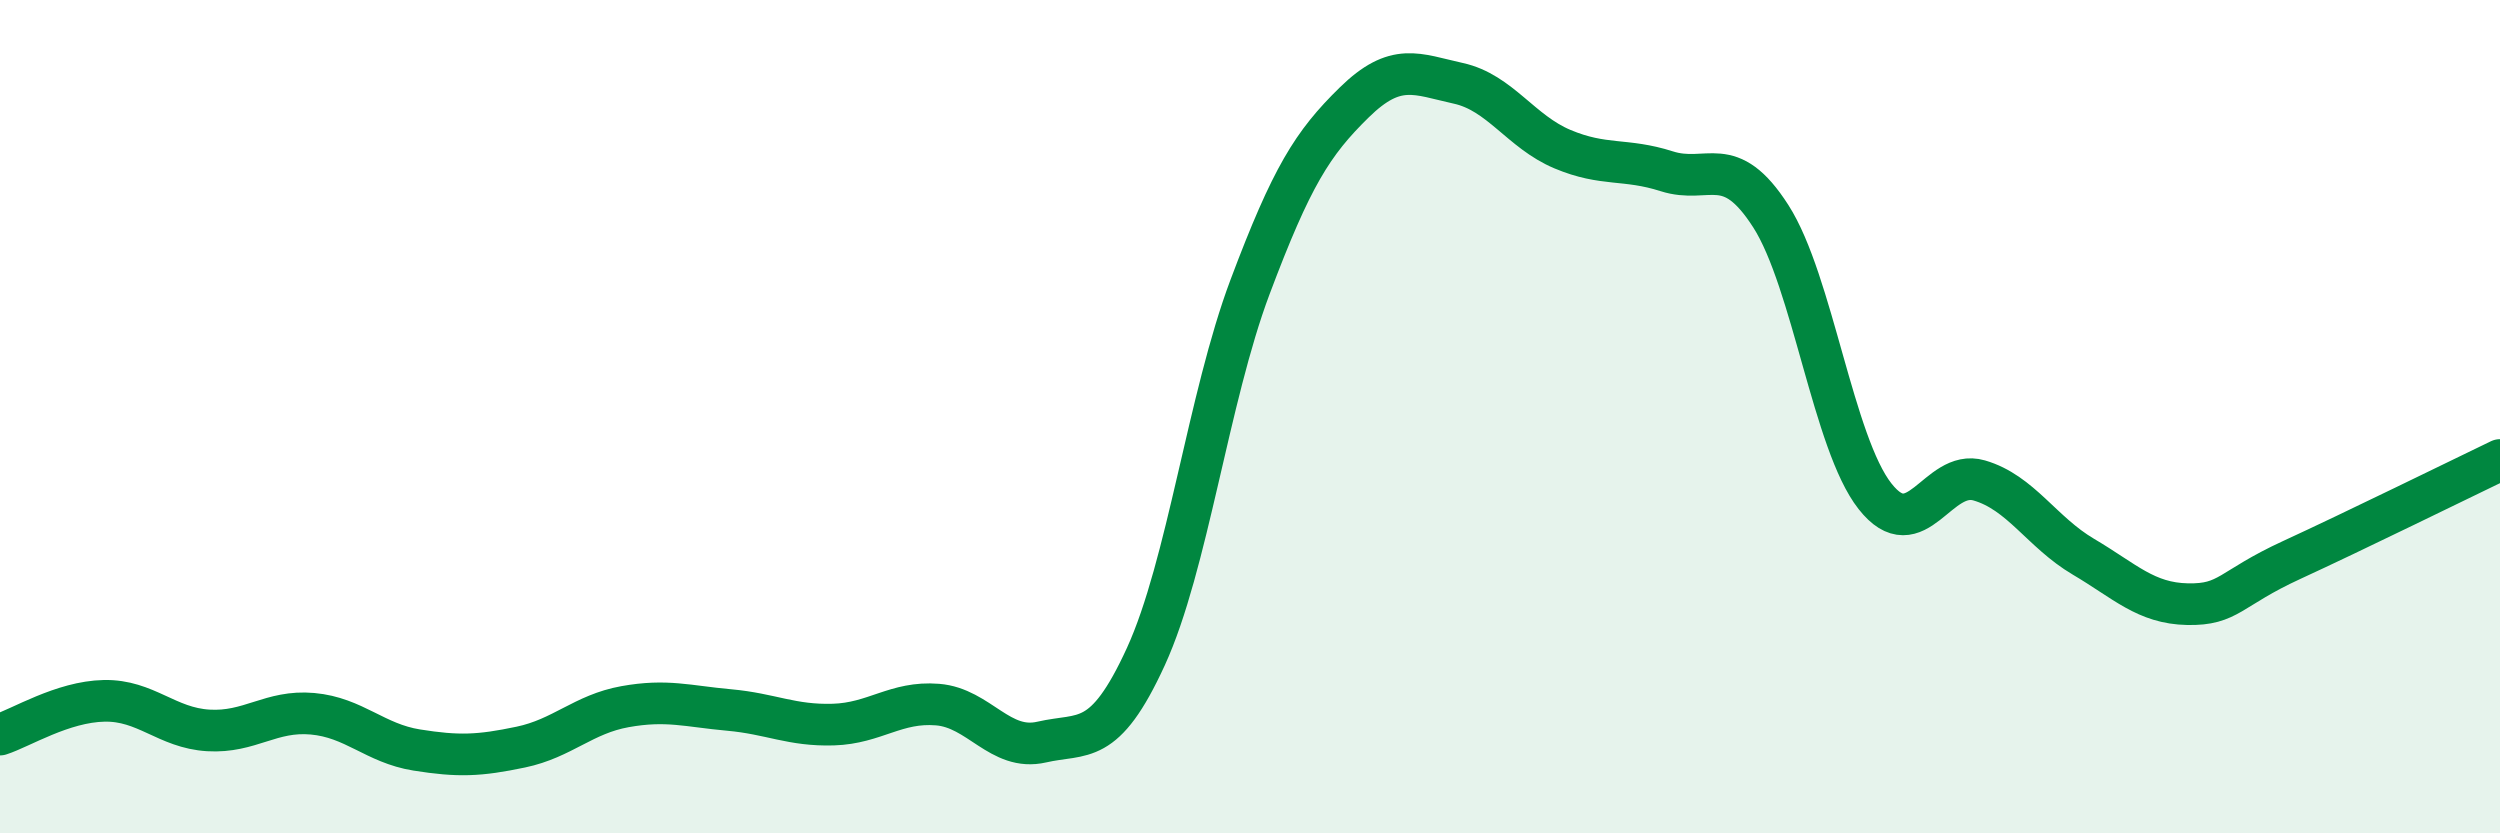
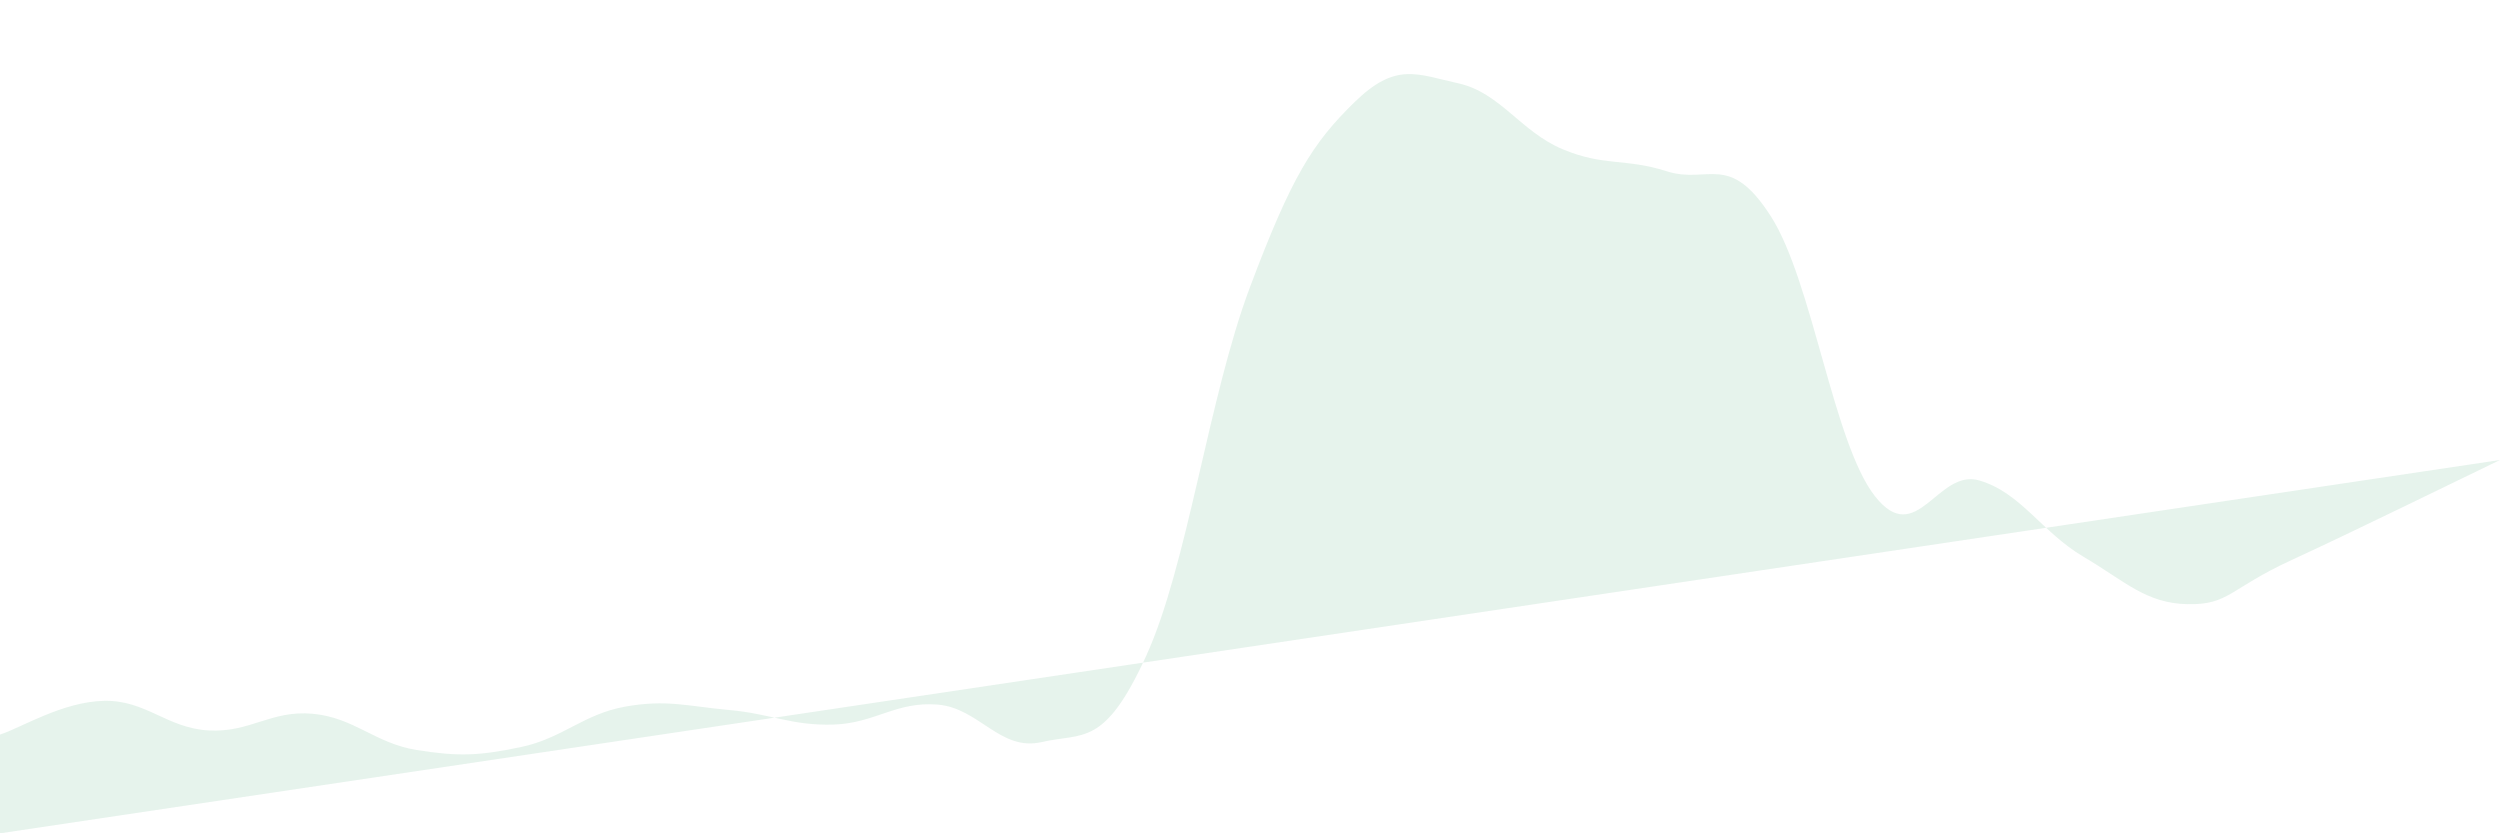
<svg xmlns="http://www.w3.org/2000/svg" width="60" height="20" viewBox="0 0 60 20">
-   <path d="M 0,17.63 C 0.5,17.47 1.5,16.84 2.5,16.82 C 3.5,16.8 4,17.47 5,17.53 C 6,17.59 6.5,17.04 7.5,17.13 C 8.5,17.22 9,17.84 10,18 C 11,18.16 11.5,18.14 12.5,17.93 C 13.5,17.72 14,17.14 15,16.96 C 16,16.78 16.5,16.95 17.5,17.04 C 18.5,17.13 19,17.42 20,17.39 C 21,17.36 21.5,16.83 22.5,16.91 C 23.5,16.99 24,18.04 25,17.81 C 26,17.58 26.5,17.94 27.5,15.76 C 28.5,13.58 29,9.55 30,6.89 C 31,4.23 31.5,3.44 32.5,2.46 C 33.5,1.48 34,1.78 35,2 C 36,2.22 36.5,3.16 37.5,3.58 C 38.5,4 39,3.79 40,4.11 C 41,4.43 41.5,3.63 42.5,5.19 C 43.5,6.75 44,10.64 45,11.91 C 46,13.18 46.5,11.24 47.5,11.53 C 48.5,11.82 49,12.77 50,13.36 C 51,13.95 51.5,14.48 52.5,14.5 C 53.5,14.52 53.5,14.13 55,13.44 C 56.5,12.75 59,11.52 60,11.04L60 20L0 20Z" fill="#008740" opacity="0.1" stroke-linecap="round" stroke-linejoin="round" />
-   <path d="M 0,17.63 C 0.5,17.47 1.5,16.84 2.5,16.82 C 3.5,16.8 4,17.47 5,17.53 C 6,17.59 6.5,17.04 7.5,17.13 C 8.5,17.22 9,17.84 10,18 C 11,18.16 11.5,18.14 12.5,17.93 C 13.5,17.72 14,17.14 15,16.96 C 16,16.78 16.5,16.95 17.5,17.04 C 18.5,17.13 19,17.42 20,17.39 C 21,17.36 21.5,16.83 22.5,16.91 C 23.5,16.99 24,18.04 25,17.81 C 26,17.58 26.5,17.94 27.5,15.76 C 28.5,13.58 29,9.55 30,6.89 C 31,4.23 31.5,3.44 32.5,2.46 C 33.5,1.48 34,1.78 35,2 C 36,2.22 36.5,3.16 37.5,3.58 C 38.5,4 39,3.79 40,4.11 C 41,4.43 41.5,3.63 42.5,5.19 C 43.5,6.75 44,10.64 45,11.91 C 46,13.18 46.5,11.24 47.5,11.53 C 48.5,11.82 49,12.77 50,13.36 C 51,13.95 51.5,14.48 52.5,14.5 C 53.5,14.52 53.5,14.13 55,13.44 C 56.5,12.75 59,11.52 60,11.04" stroke="#008740" stroke-width="1" fill="none" stroke-linecap="round" stroke-linejoin="round" />
+   <path d="M 0,17.63 C 0.5,17.47 1.5,16.84 2.5,16.82 C 3.5,16.8 4,17.47 5,17.53 C 6,17.59 6.5,17.04 7.5,17.13 C 8.5,17.22 9,17.84 10,18 C 11,18.16 11.5,18.14 12.5,17.93 C 13.5,17.72 14,17.14 15,16.96 C 16,16.78 16.5,16.95 17.5,17.04 C 18.5,17.13 19,17.42 20,17.39 C 21,17.36 21.5,16.83 22.5,16.91 C 23.5,16.99 24,18.04 25,17.81 C 26,17.58 26.5,17.94 27.5,15.76 C 28.5,13.58 29,9.55 30,6.89 C 31,4.23 31.5,3.44 32.5,2.46 C 33.5,1.48 34,1.78 35,2 C 36,2.22 36.5,3.16 37.5,3.58 C 38.5,4 39,3.79 40,4.11 C 41,4.43 41.5,3.63 42.5,5.19 C 43.5,6.75 44,10.64 45,11.91 C 46,13.18 46.5,11.24 47.5,11.53 C 48.5,11.82 49,12.77 50,13.36 C 51,13.95 51.5,14.48 52.5,14.5 C 53.5,14.52 53.5,14.13 55,13.44 C 56.5,12.75 59,11.52 60,11.04L0 20Z" fill="#008740" opacity="0.1" stroke-linecap="round" stroke-linejoin="round" />
</svg>